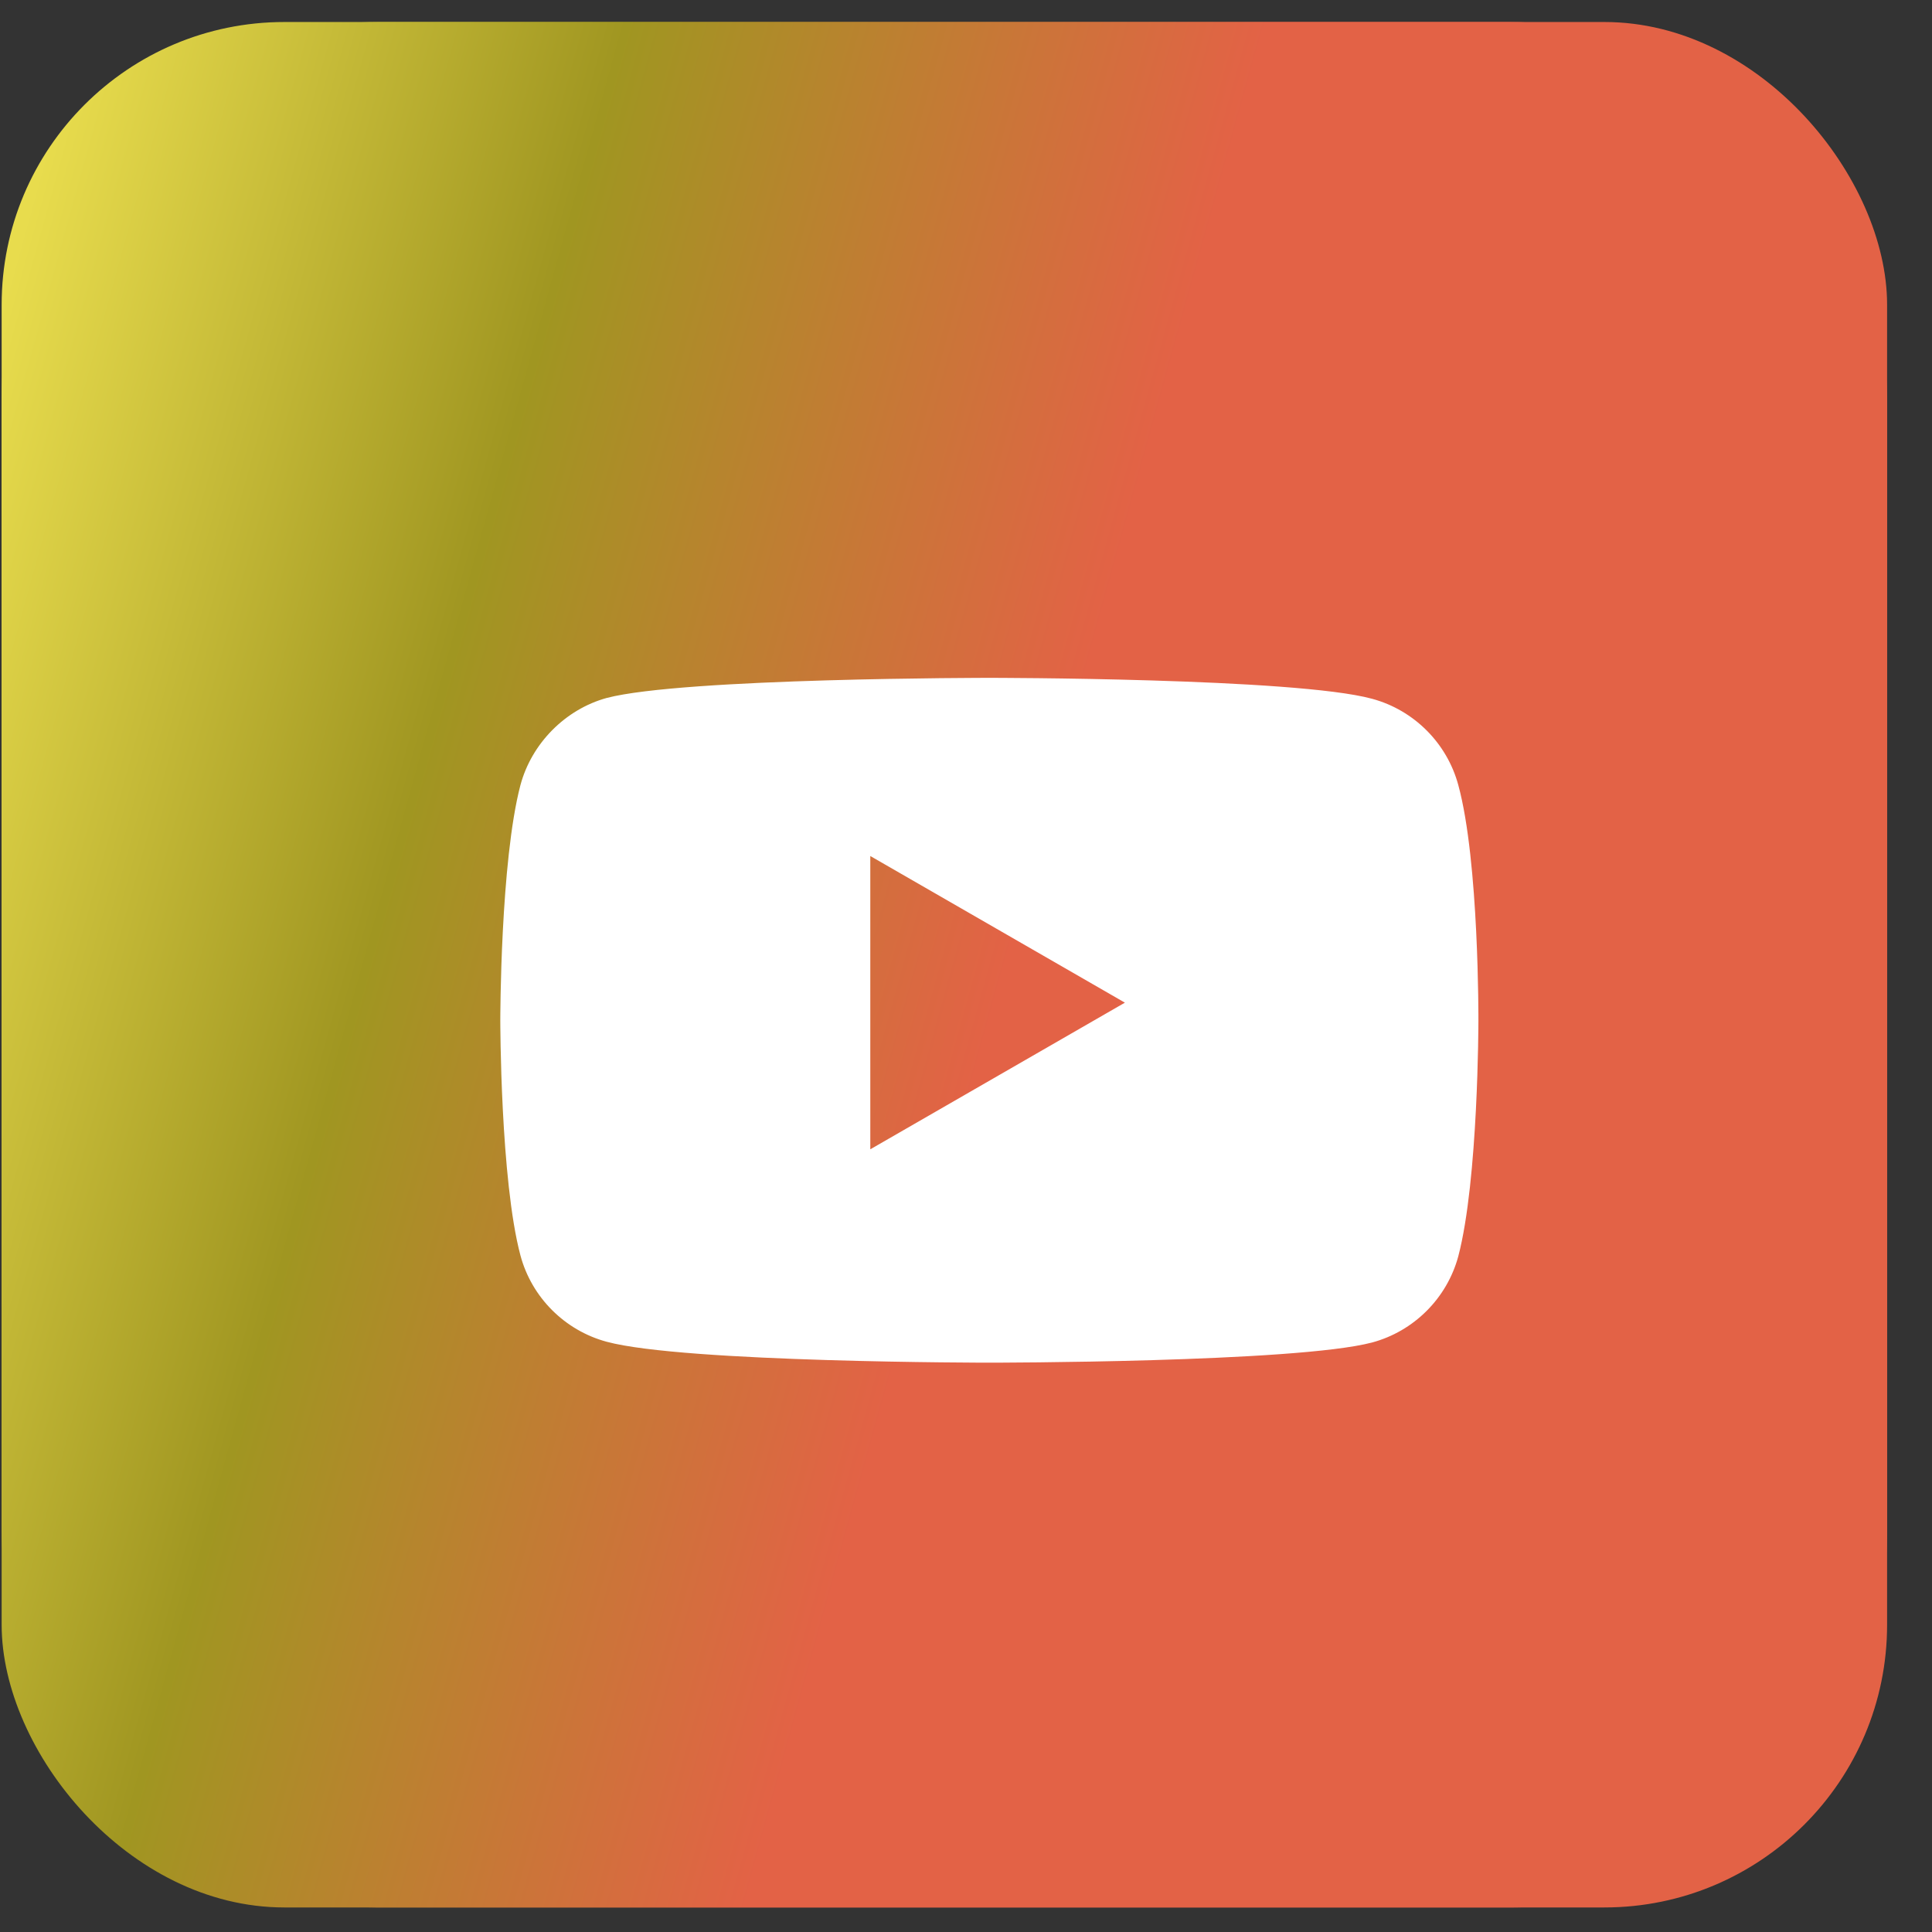
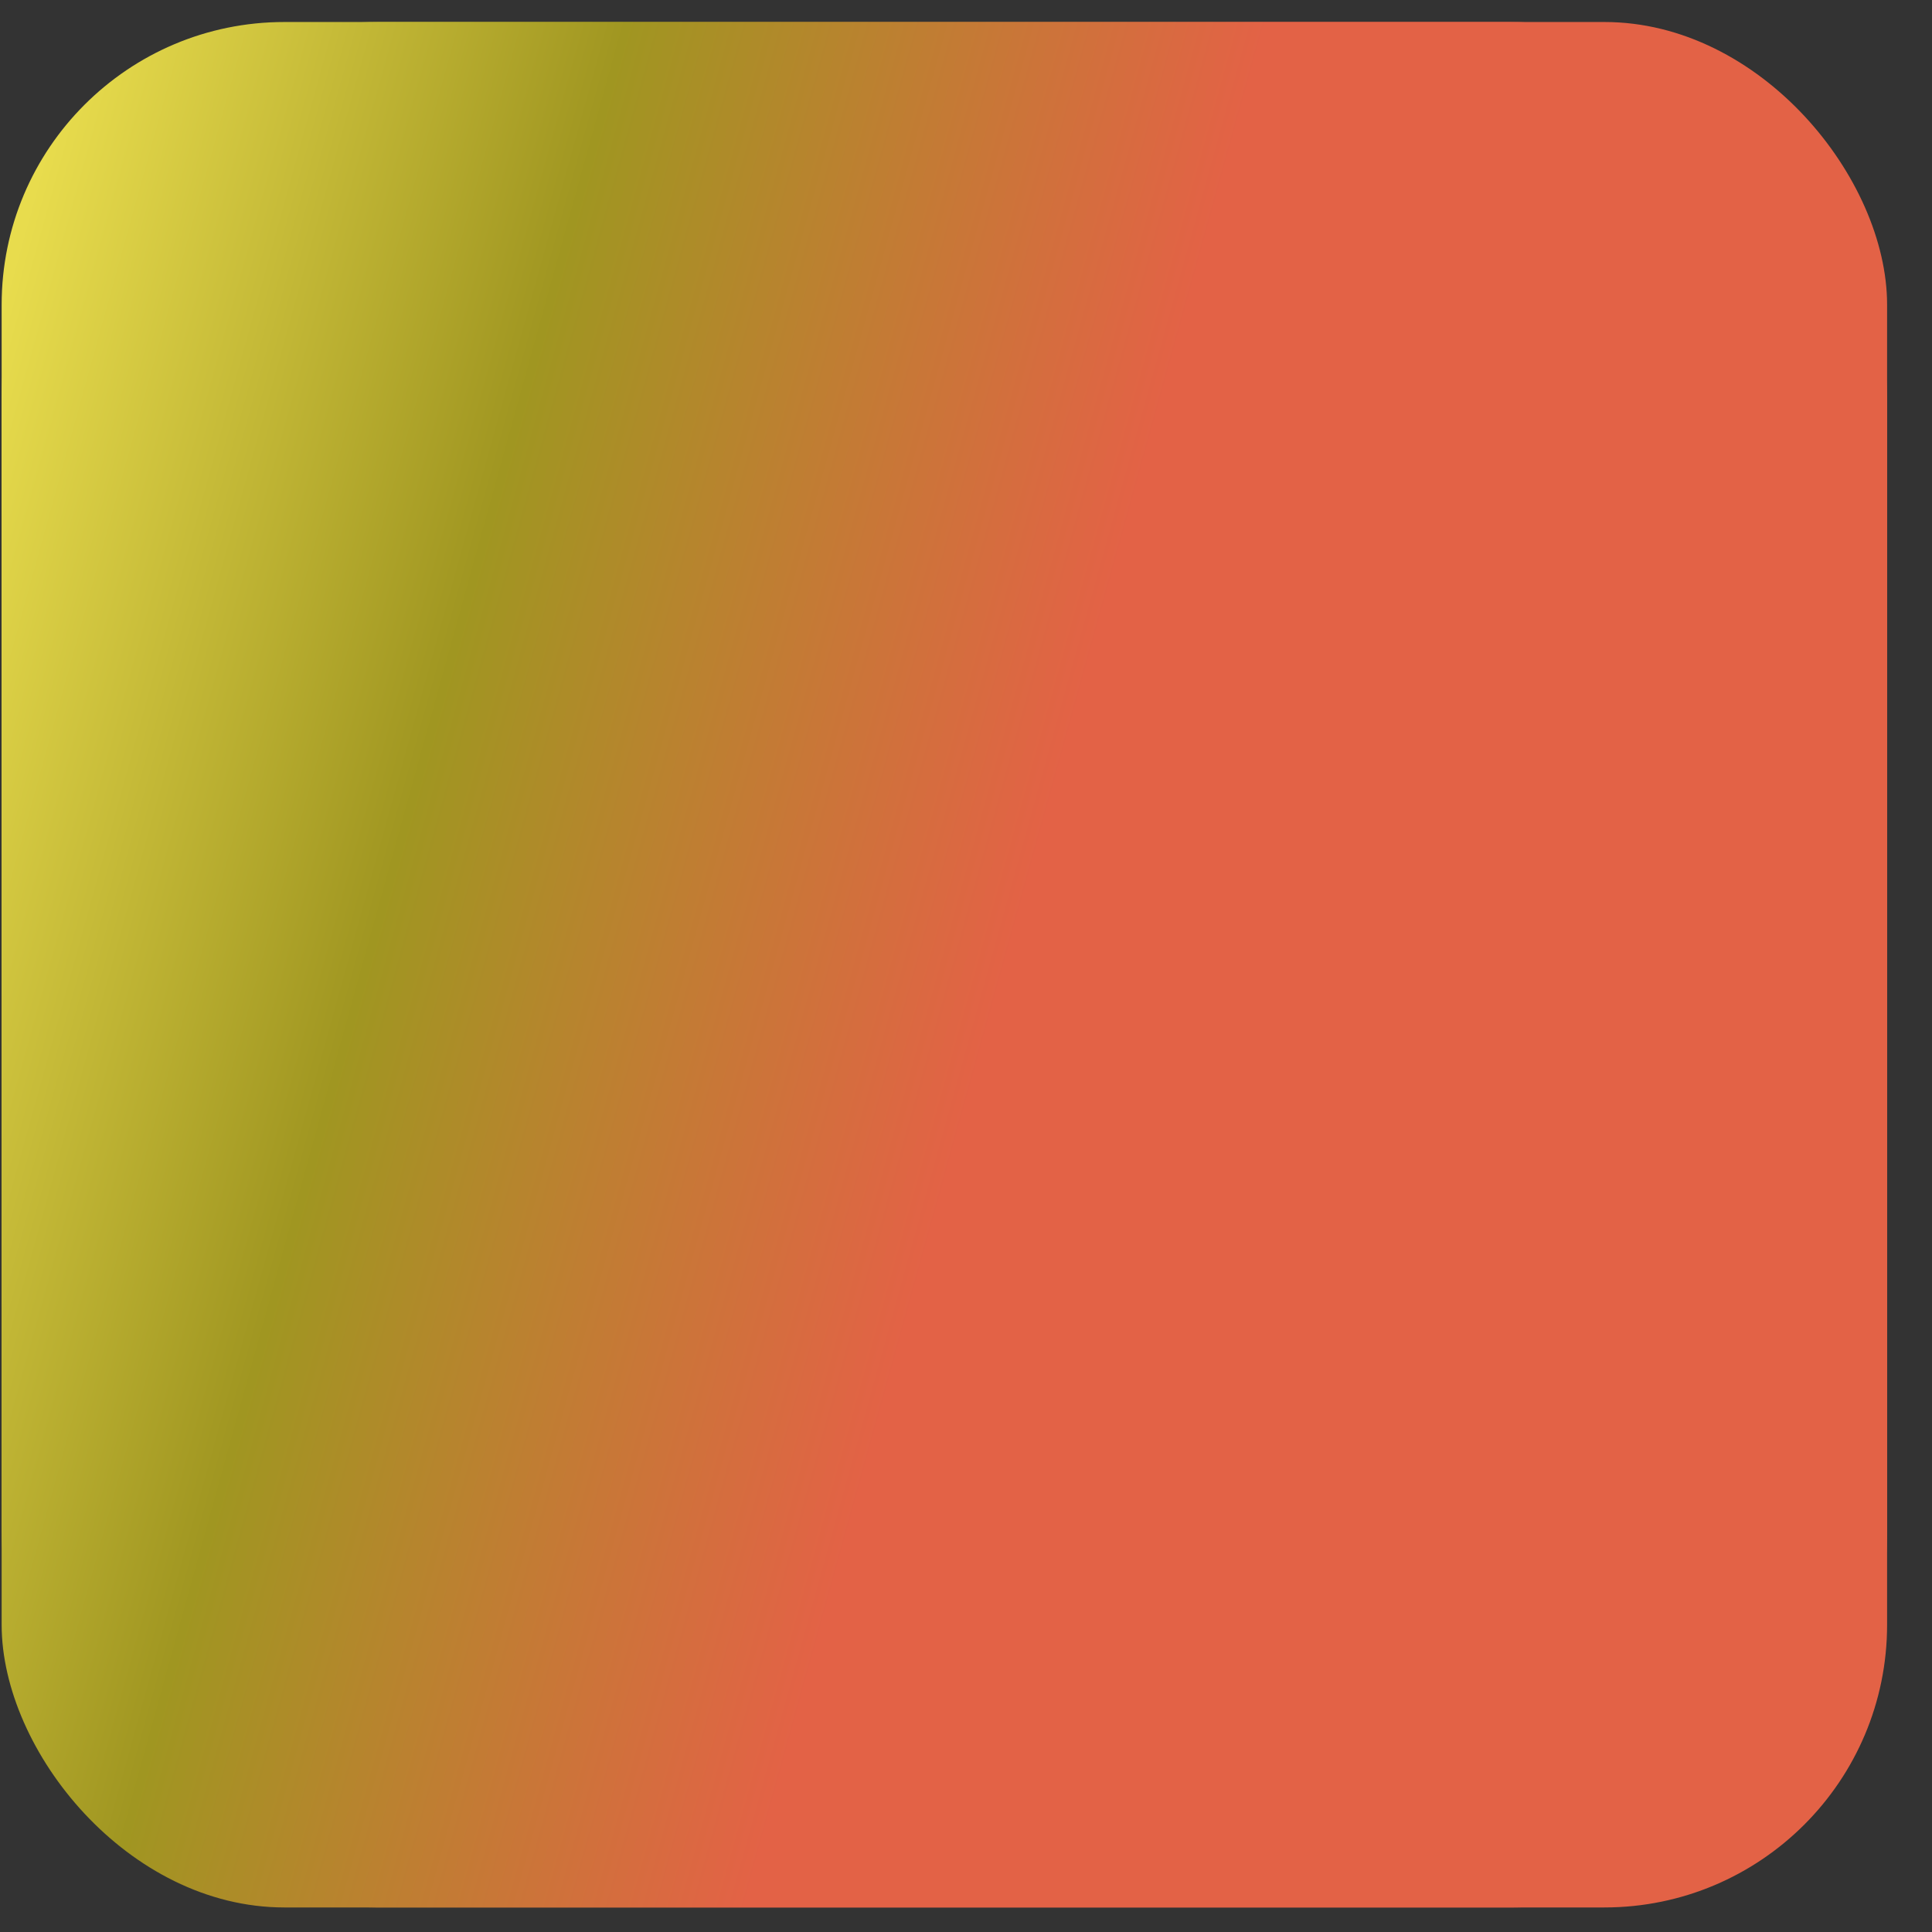
<svg xmlns="http://www.w3.org/2000/svg" width="41" height="41" viewBox="0 0 41 41" fill="none">
  <rect x="0" y="0" width="41" height="41" fill="#333333" stroke="none" />
  <rect x="0.035" y="0.467" width="40.012" height="40.012" rx="6" fill="url(#paint0_linear_1_27473)" />
  <rect x="0.035" y="0.467" width="40.012" height="40.012" rx="8" fill="url(#paint1_linear_1_27473)" />
-   <path fill-rule="evenodd" clip-rule="evenodd" d="M29.117 14.829C30.006 15.069 30.707 15.77 30.947 16.659C31.391 18.283 31.374 21.669 31.374 21.669C31.374 21.669 31.374 25.037 30.947 26.661C30.707 27.55 30.006 28.251 29.117 28.49C27.493 28.918 20.996 28.918 20.996 28.918C20.996 28.918 14.515 28.918 12.874 28.474C11.985 28.234 11.284 27.533 11.045 26.644C10.617 25.037 10.617 21.651 10.617 21.651C10.617 21.651 10.617 18.283 11.045 16.659C11.284 15.77 12.002 15.052 12.874 14.812C14.498 14.385 20.995 14.385 20.995 14.385C20.995 14.385 27.493 14.385 29.117 14.829ZM23.872 21.278L18.469 24.39V18.166L23.872 21.278Z" fill="white" />
  <defs>
    <linearGradient id="paint0_linear_1_27473" x1="0.035" y1="6.469" x2="23.473" y2="12.954" gradientUnits="userSpaceOnUse">
      <stop stop-color="#E8DC4D" />
      <stop offset="0.46" stop-color="#A09621" />
      <stop offset="1" stop-color="#E36246" />
    </linearGradient>
    <linearGradient id="paint1_linear_1_27473" x1="0.035" y1="6.469" x2="23.473" y2="12.954" gradientUnits="userSpaceOnUse">
      <stop stop-color="#E8DC4D" />
      <stop offset="0.46" stop-color="#A09621" />
      <stop offset="1" stop-color="#E36246" />
    </linearGradient>
  </defs>
</svg>